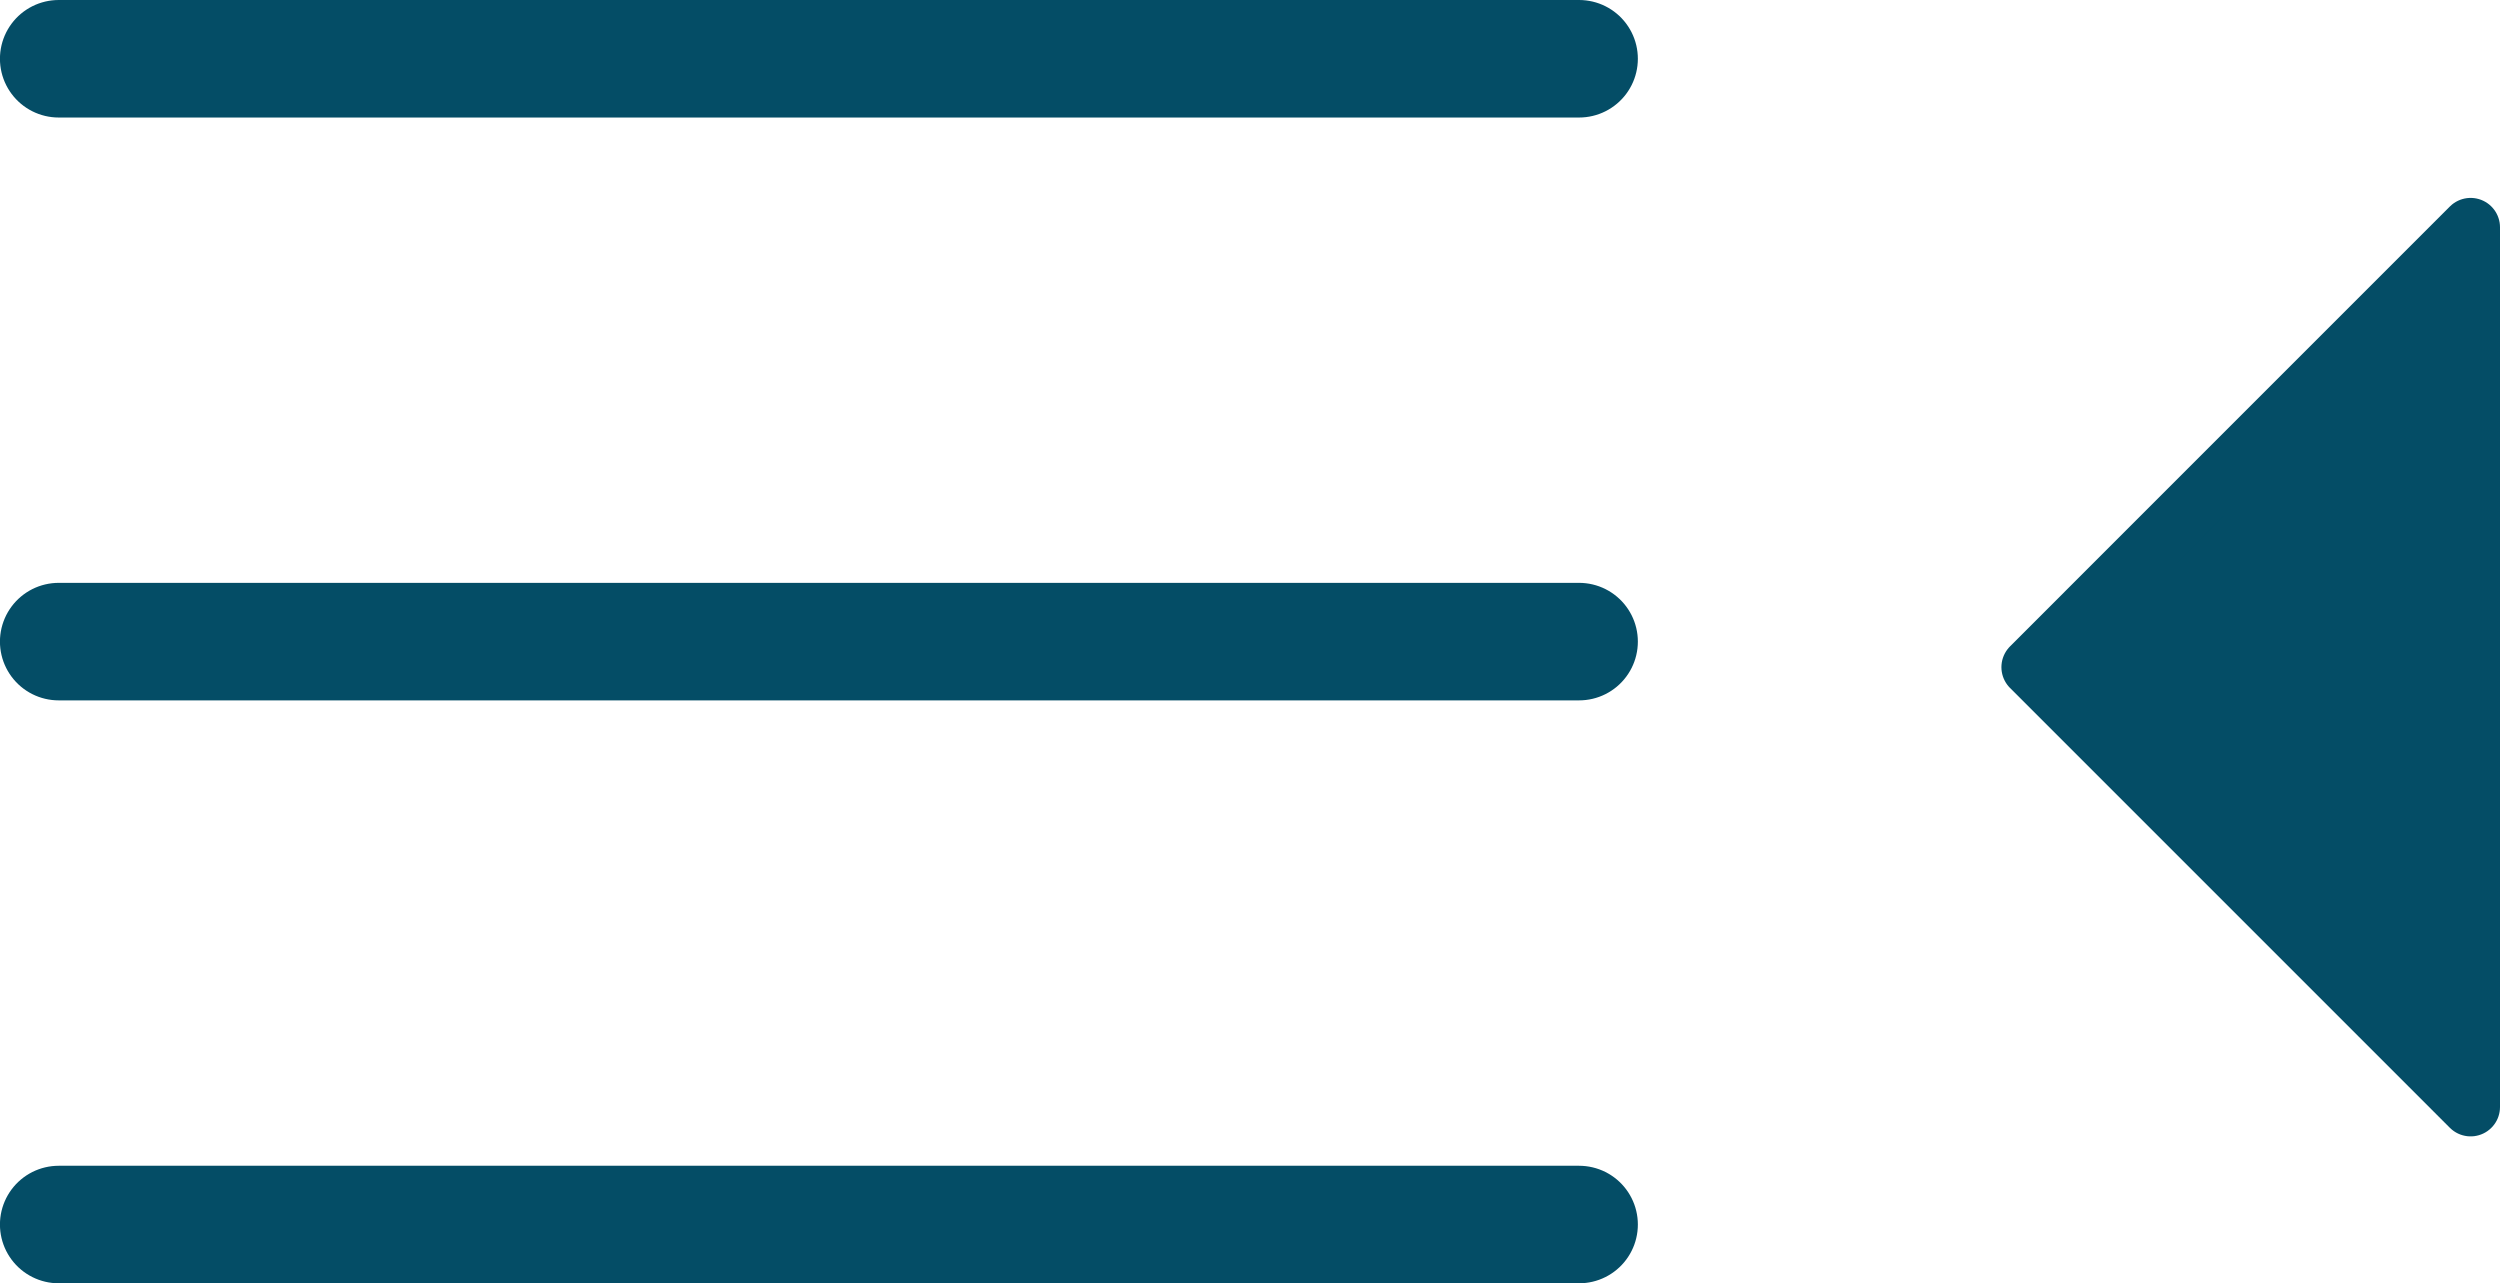
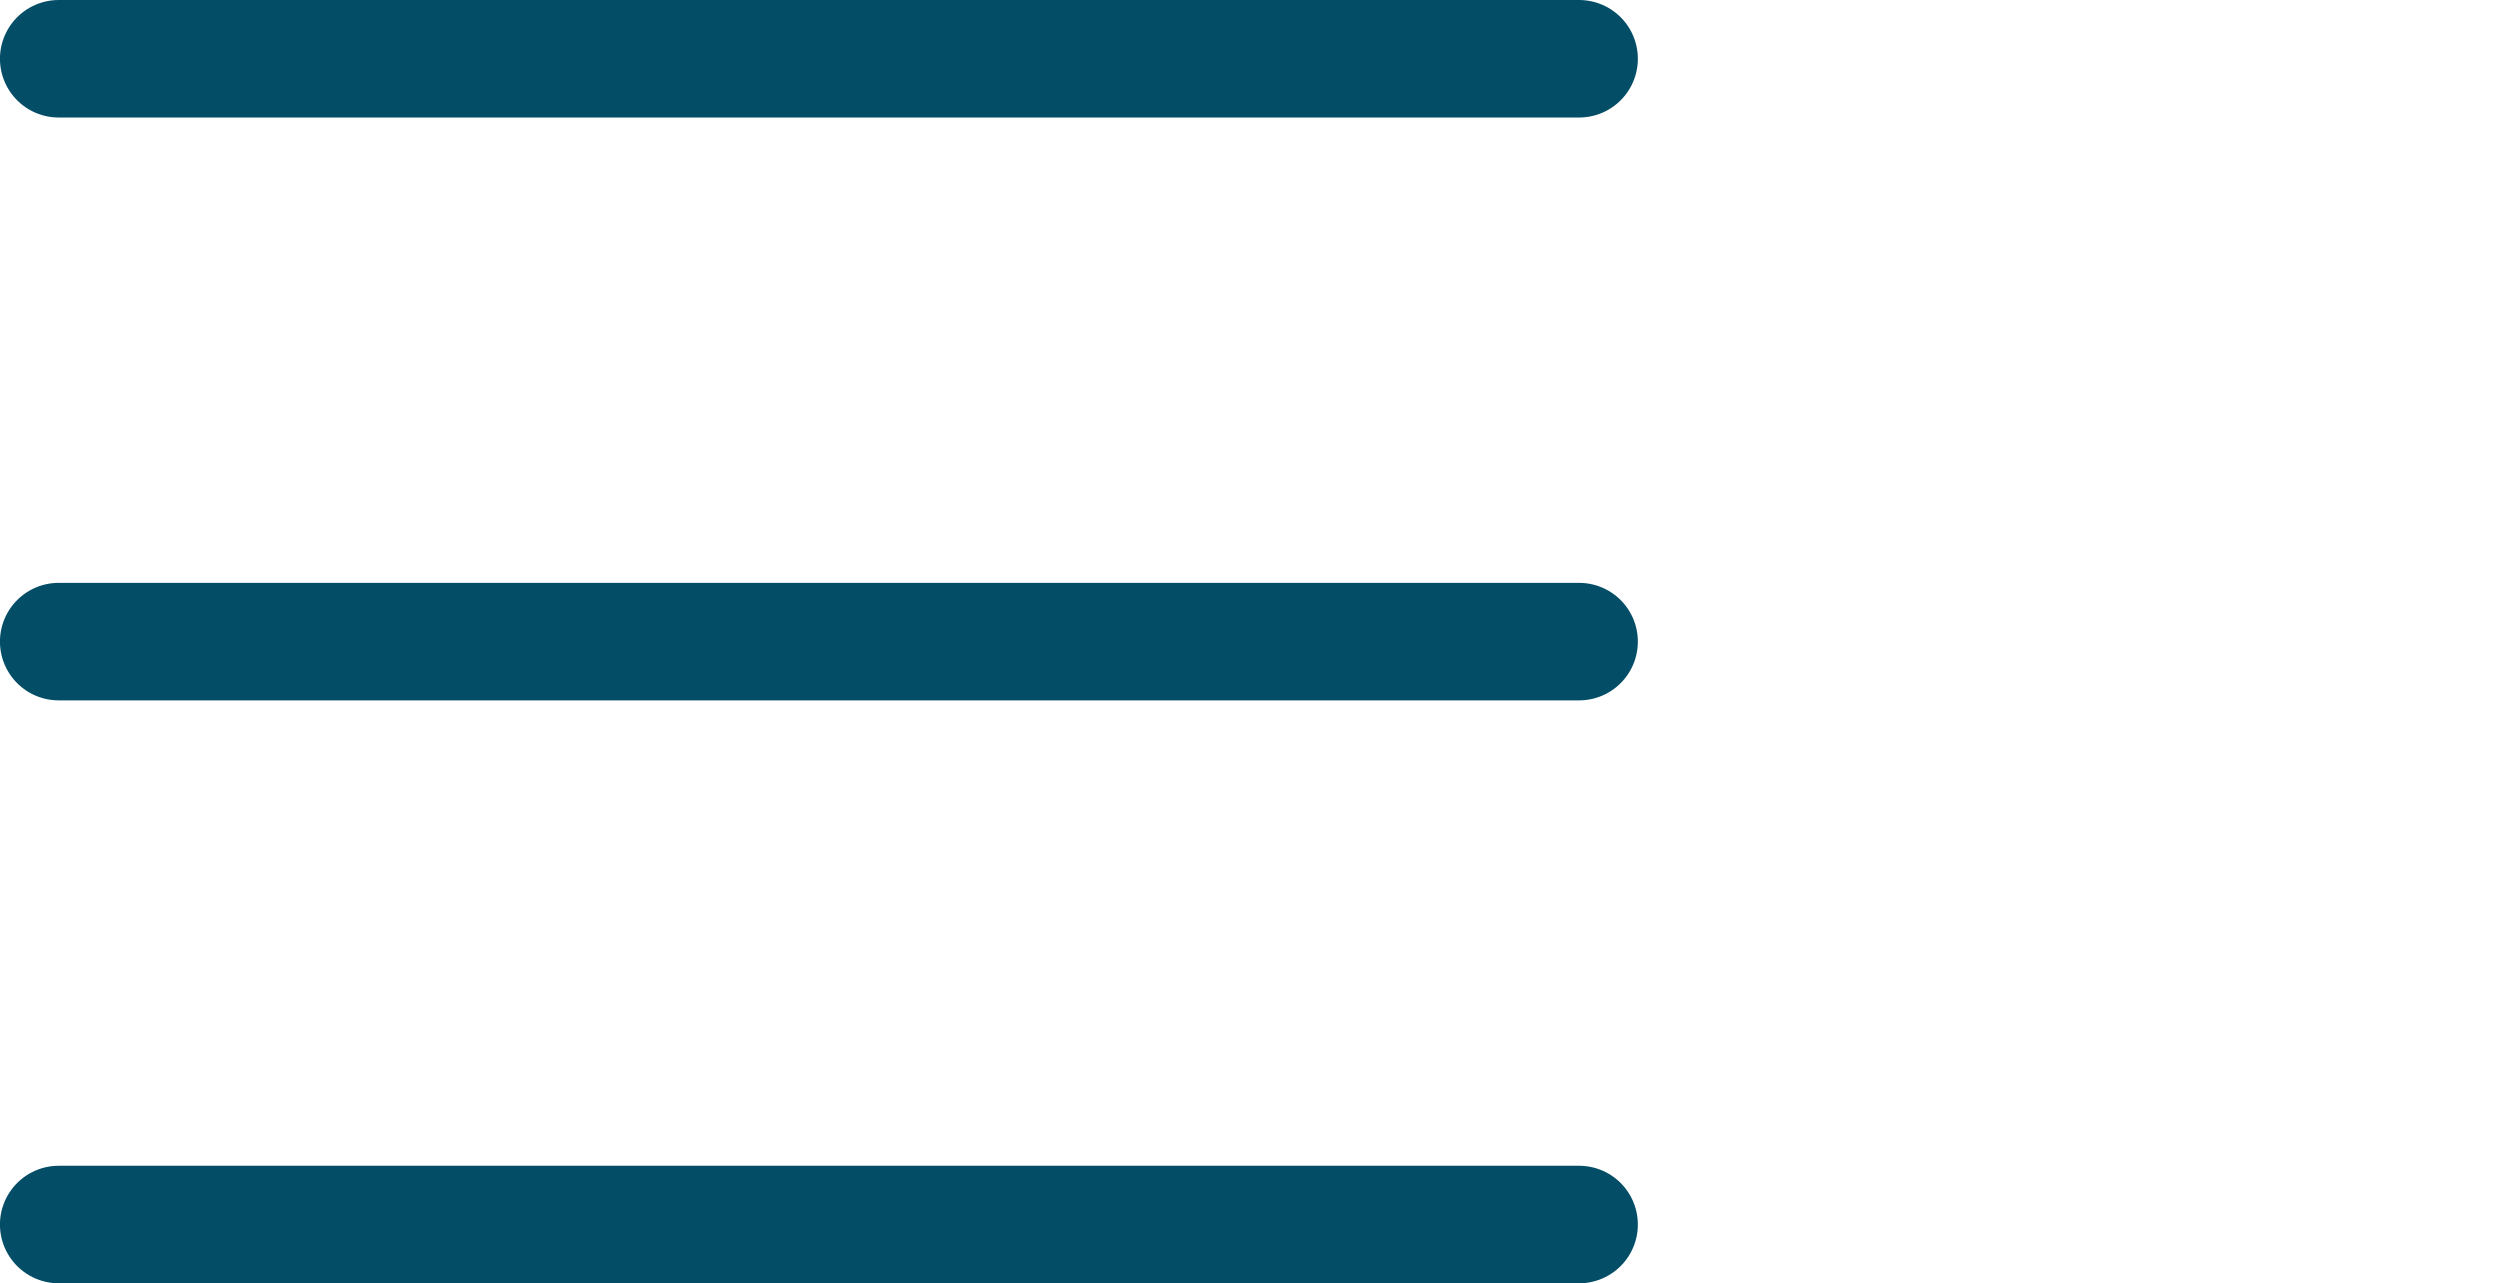
<svg xmlns="http://www.w3.org/2000/svg" width="42.545" height="21.839" viewBox="0 0 42.545 21.839">
  <g id="Group_107" data-name="Group 107" transform="translate(-39.623 -108.451)">
    <g id="Group_12" data-name="Group 12" transform="translate(40.622 109.451)">
      <line id="Line_4" data-name="Line 4" x2="25.874" transform="translate(0)" fill="none" stroke="#044D66" stroke-linecap="round" stroke-miterlimit="10" stroke-width="2" />
      <path id="Path_52" data-name="Path 52" d="M0,0H25.874" transform="translate(0 9.919)" fill="none" stroke="#044D66" stroke-linecap="round" stroke-width="2" />
      <line id="Line_6" data-name="Line 6" x2="25.874" transform="translate(0 19.839)" fill="none" stroke="#044D66" stroke-linecap="round" stroke-miterlimit="10" stroke-width="2" />
    </g>
-     <path id="Path_182" data-name="Path 182" d="M8495.574-2435.387l7.485,7.485-3.376,3.377-4.109,4.109Z" transform="translate(8577.242 -2308.097) rotate(180)" fill="#044D66" stroke="#044D66" stroke-linecap="round" stroke-linejoin="round" stroke-width="1" />
  </g>
</svg>